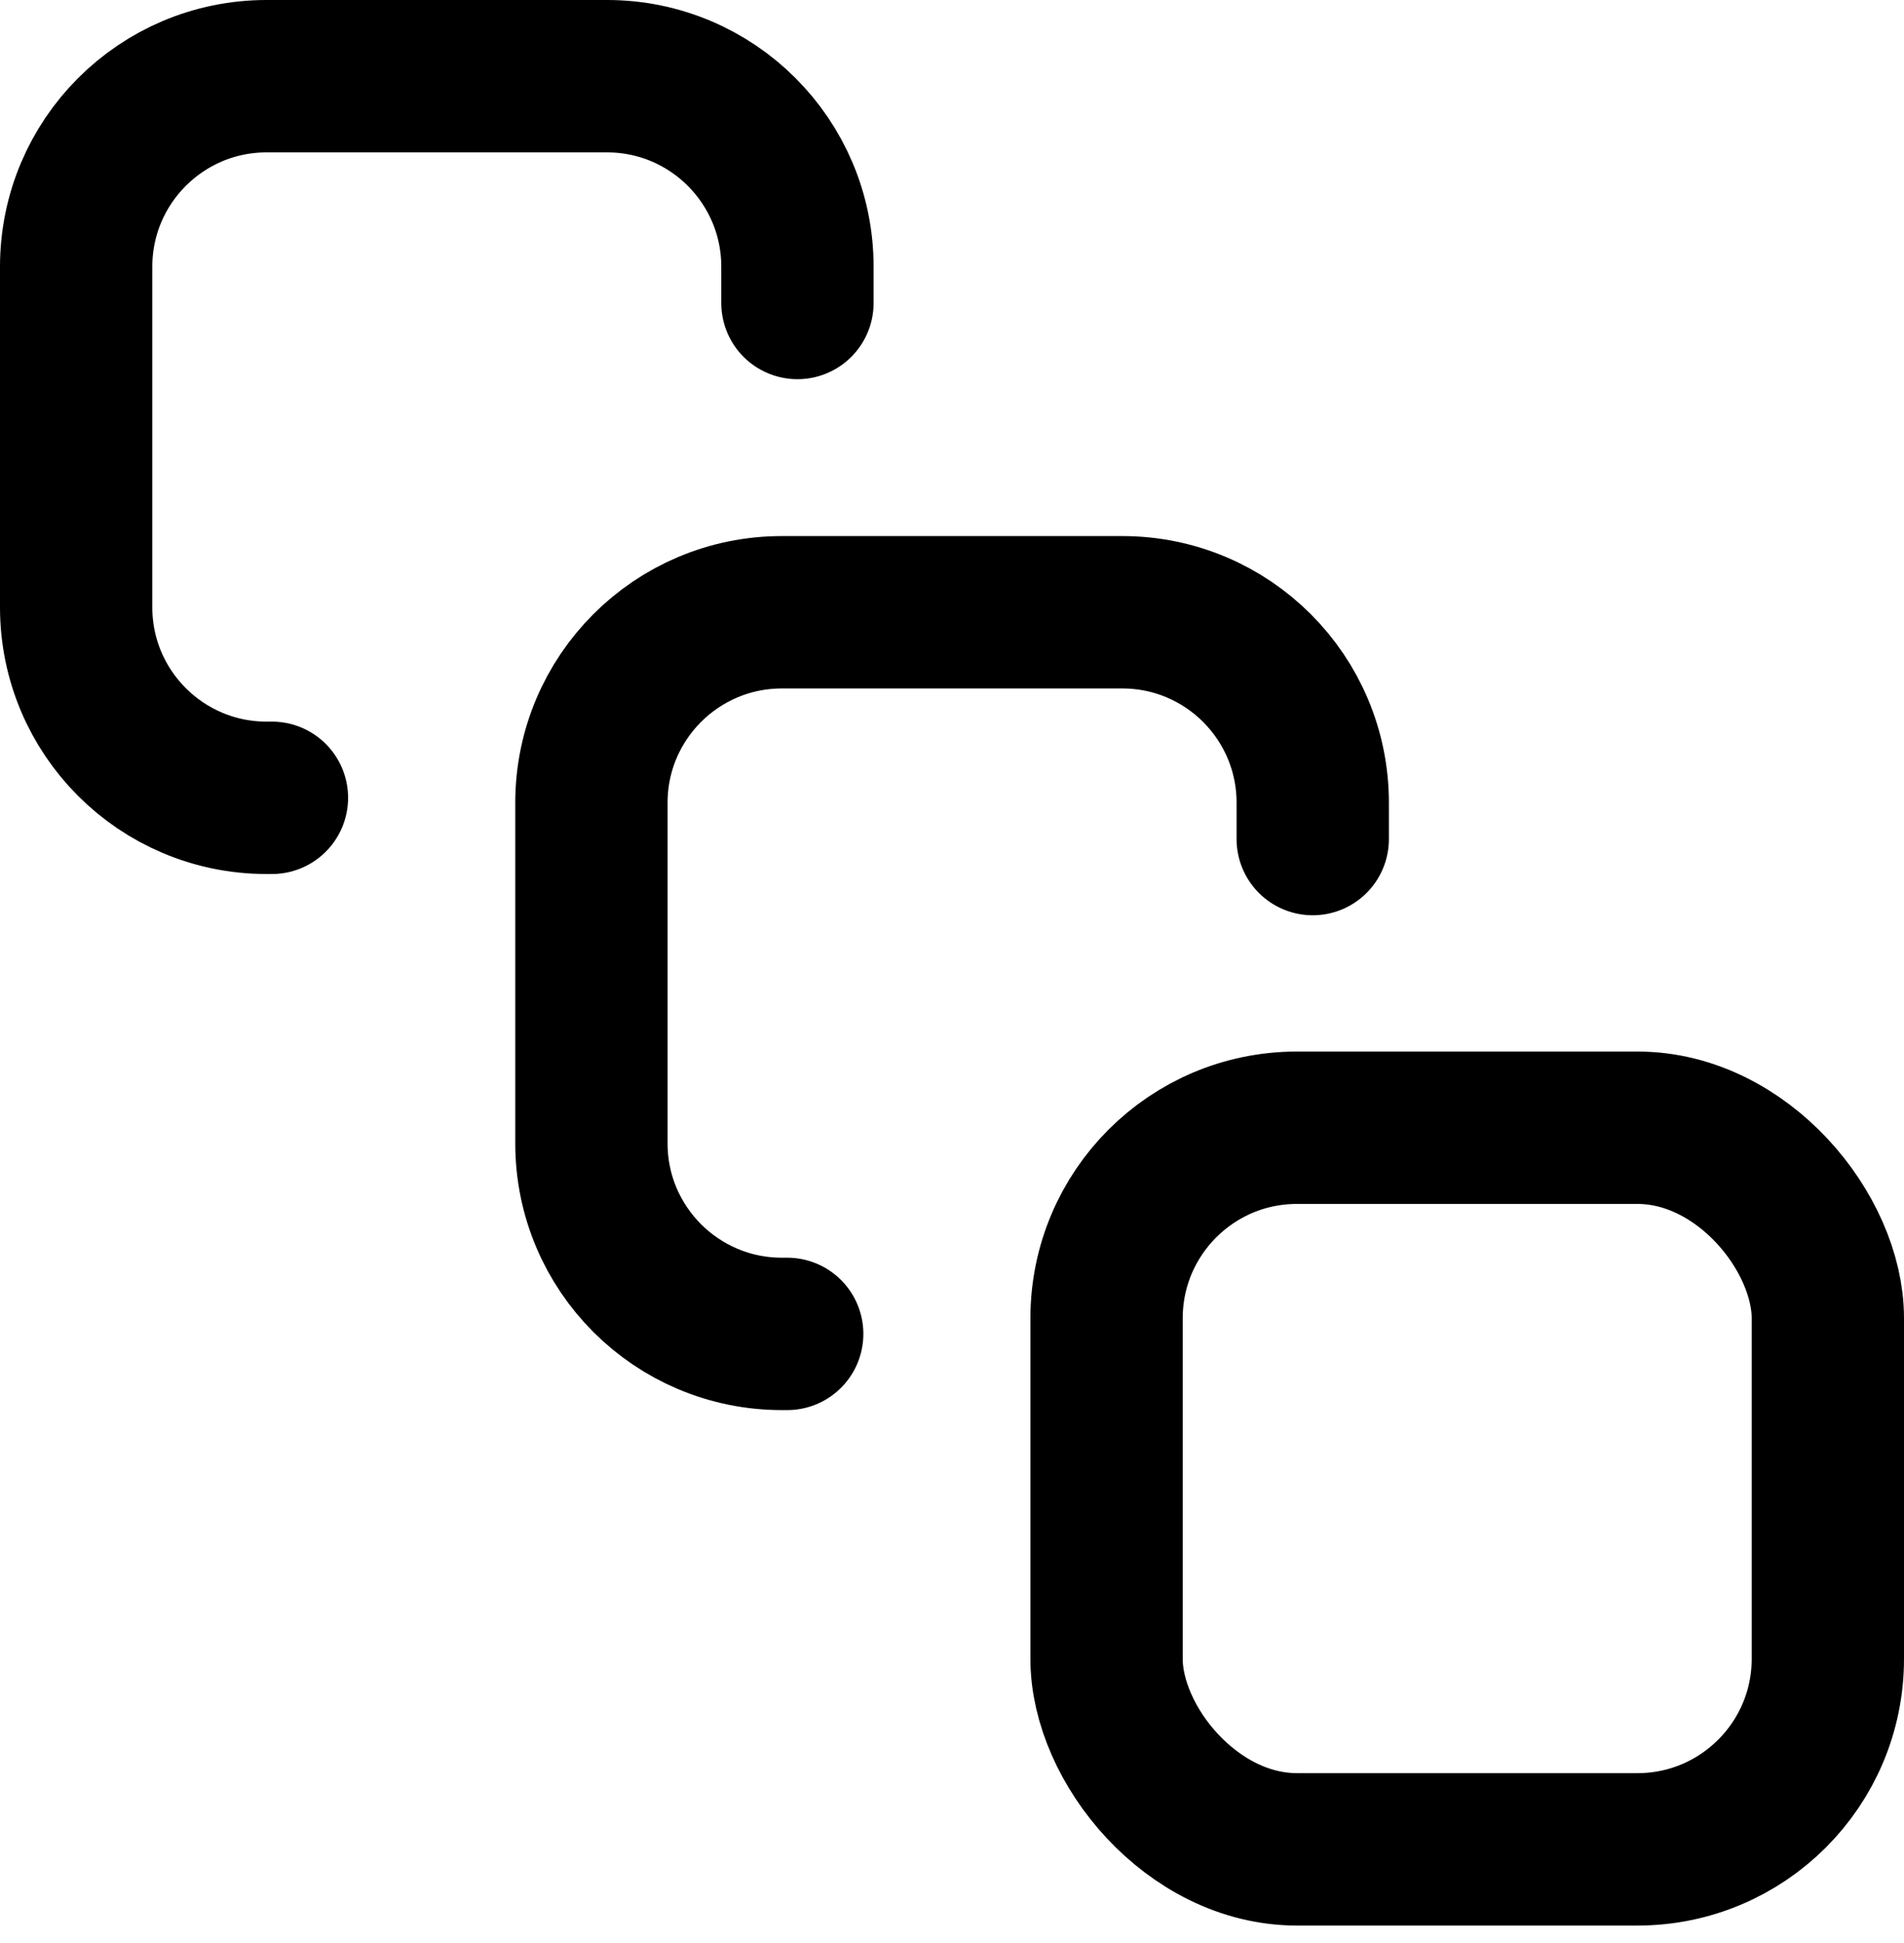
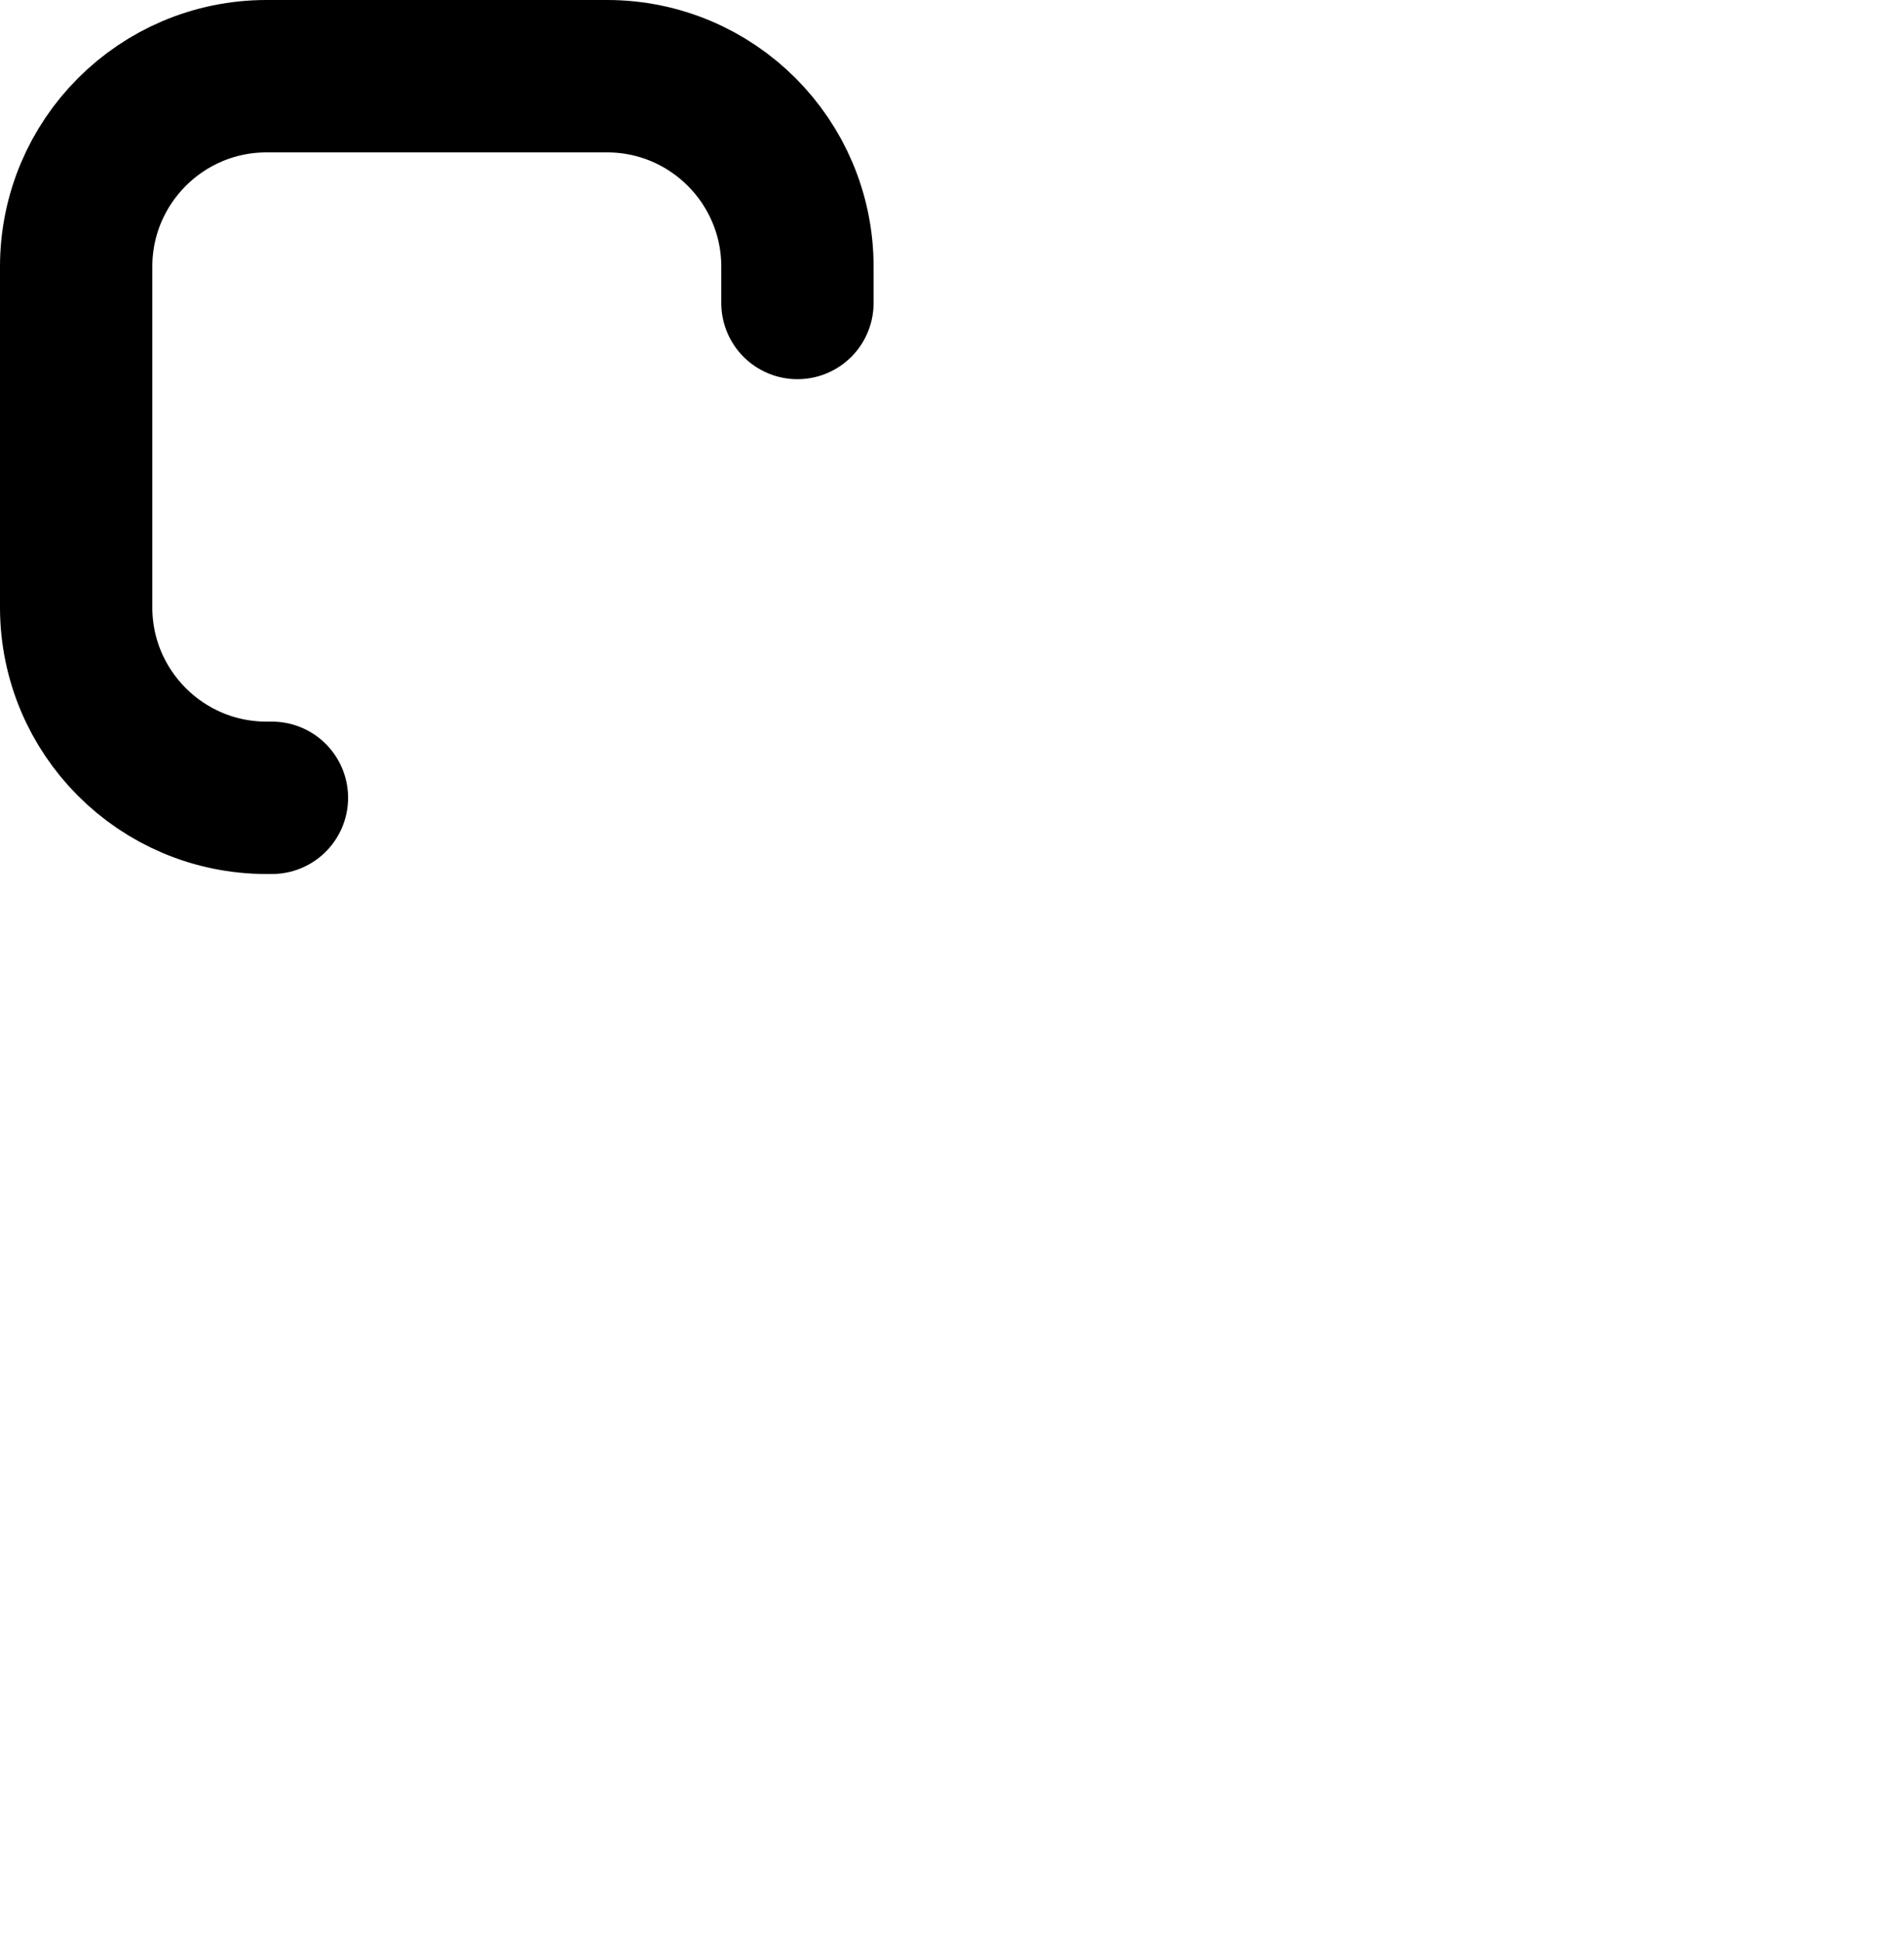
<svg xmlns="http://www.w3.org/2000/svg" width="50" height="51" viewBox="0 0 50 51" fill="none">
-   <rect x="29.059" y="29.601" width="18.941" height="18.941" rx="5" stroke="black" stroke-width="4" />
-   <path d="M20.672 35.012H20.531C17.77 35.012 15.531 32.774 15.531 30.012V21.071C15.531 18.309 17.77 16.071 20.531 16.071H29.473C32.234 16.071 34.473 18.309 34.473 21.071V22.024" stroke="black" stroke-width="4" stroke-linecap="round" />
  <path d="M7.141 20.941H7C4.239 20.941 2 18.703 2 15.941V7C2 4.239 4.239 2 7 2H15.941C18.703 2 20.941 4.239 20.941 7V7.953" stroke="black" stroke-width="4" stroke-linecap="round" />
</svg>